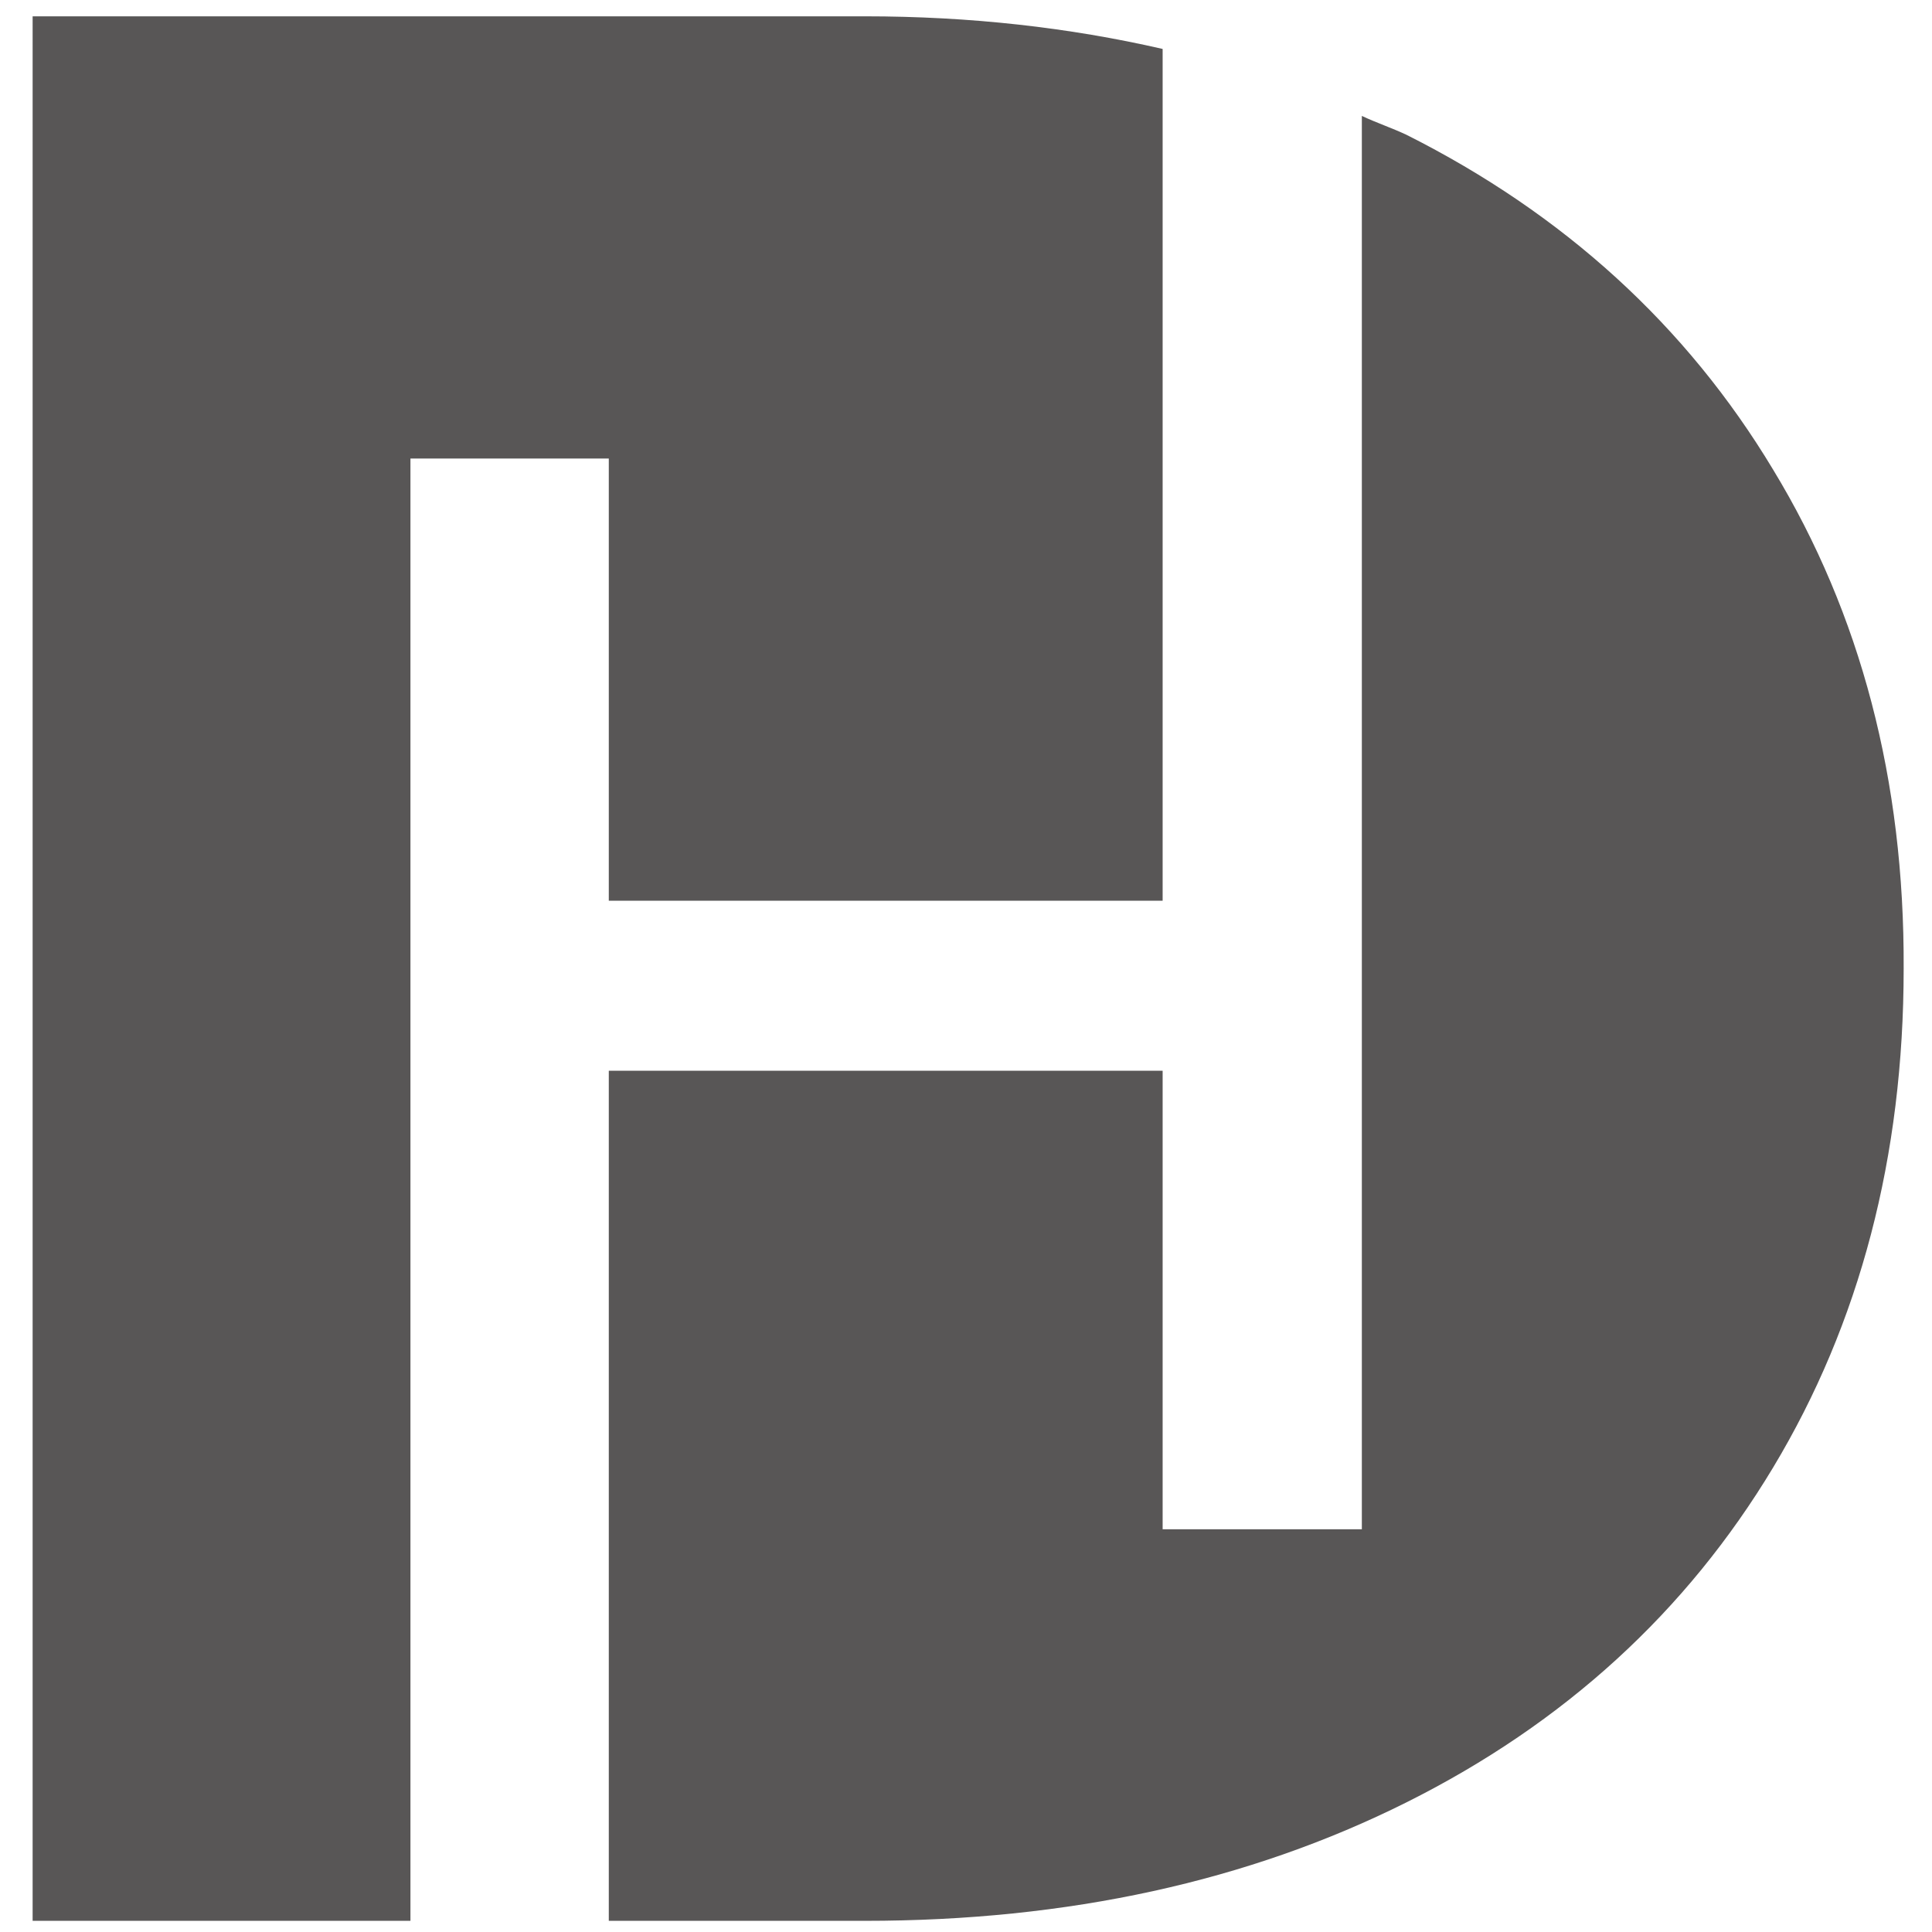
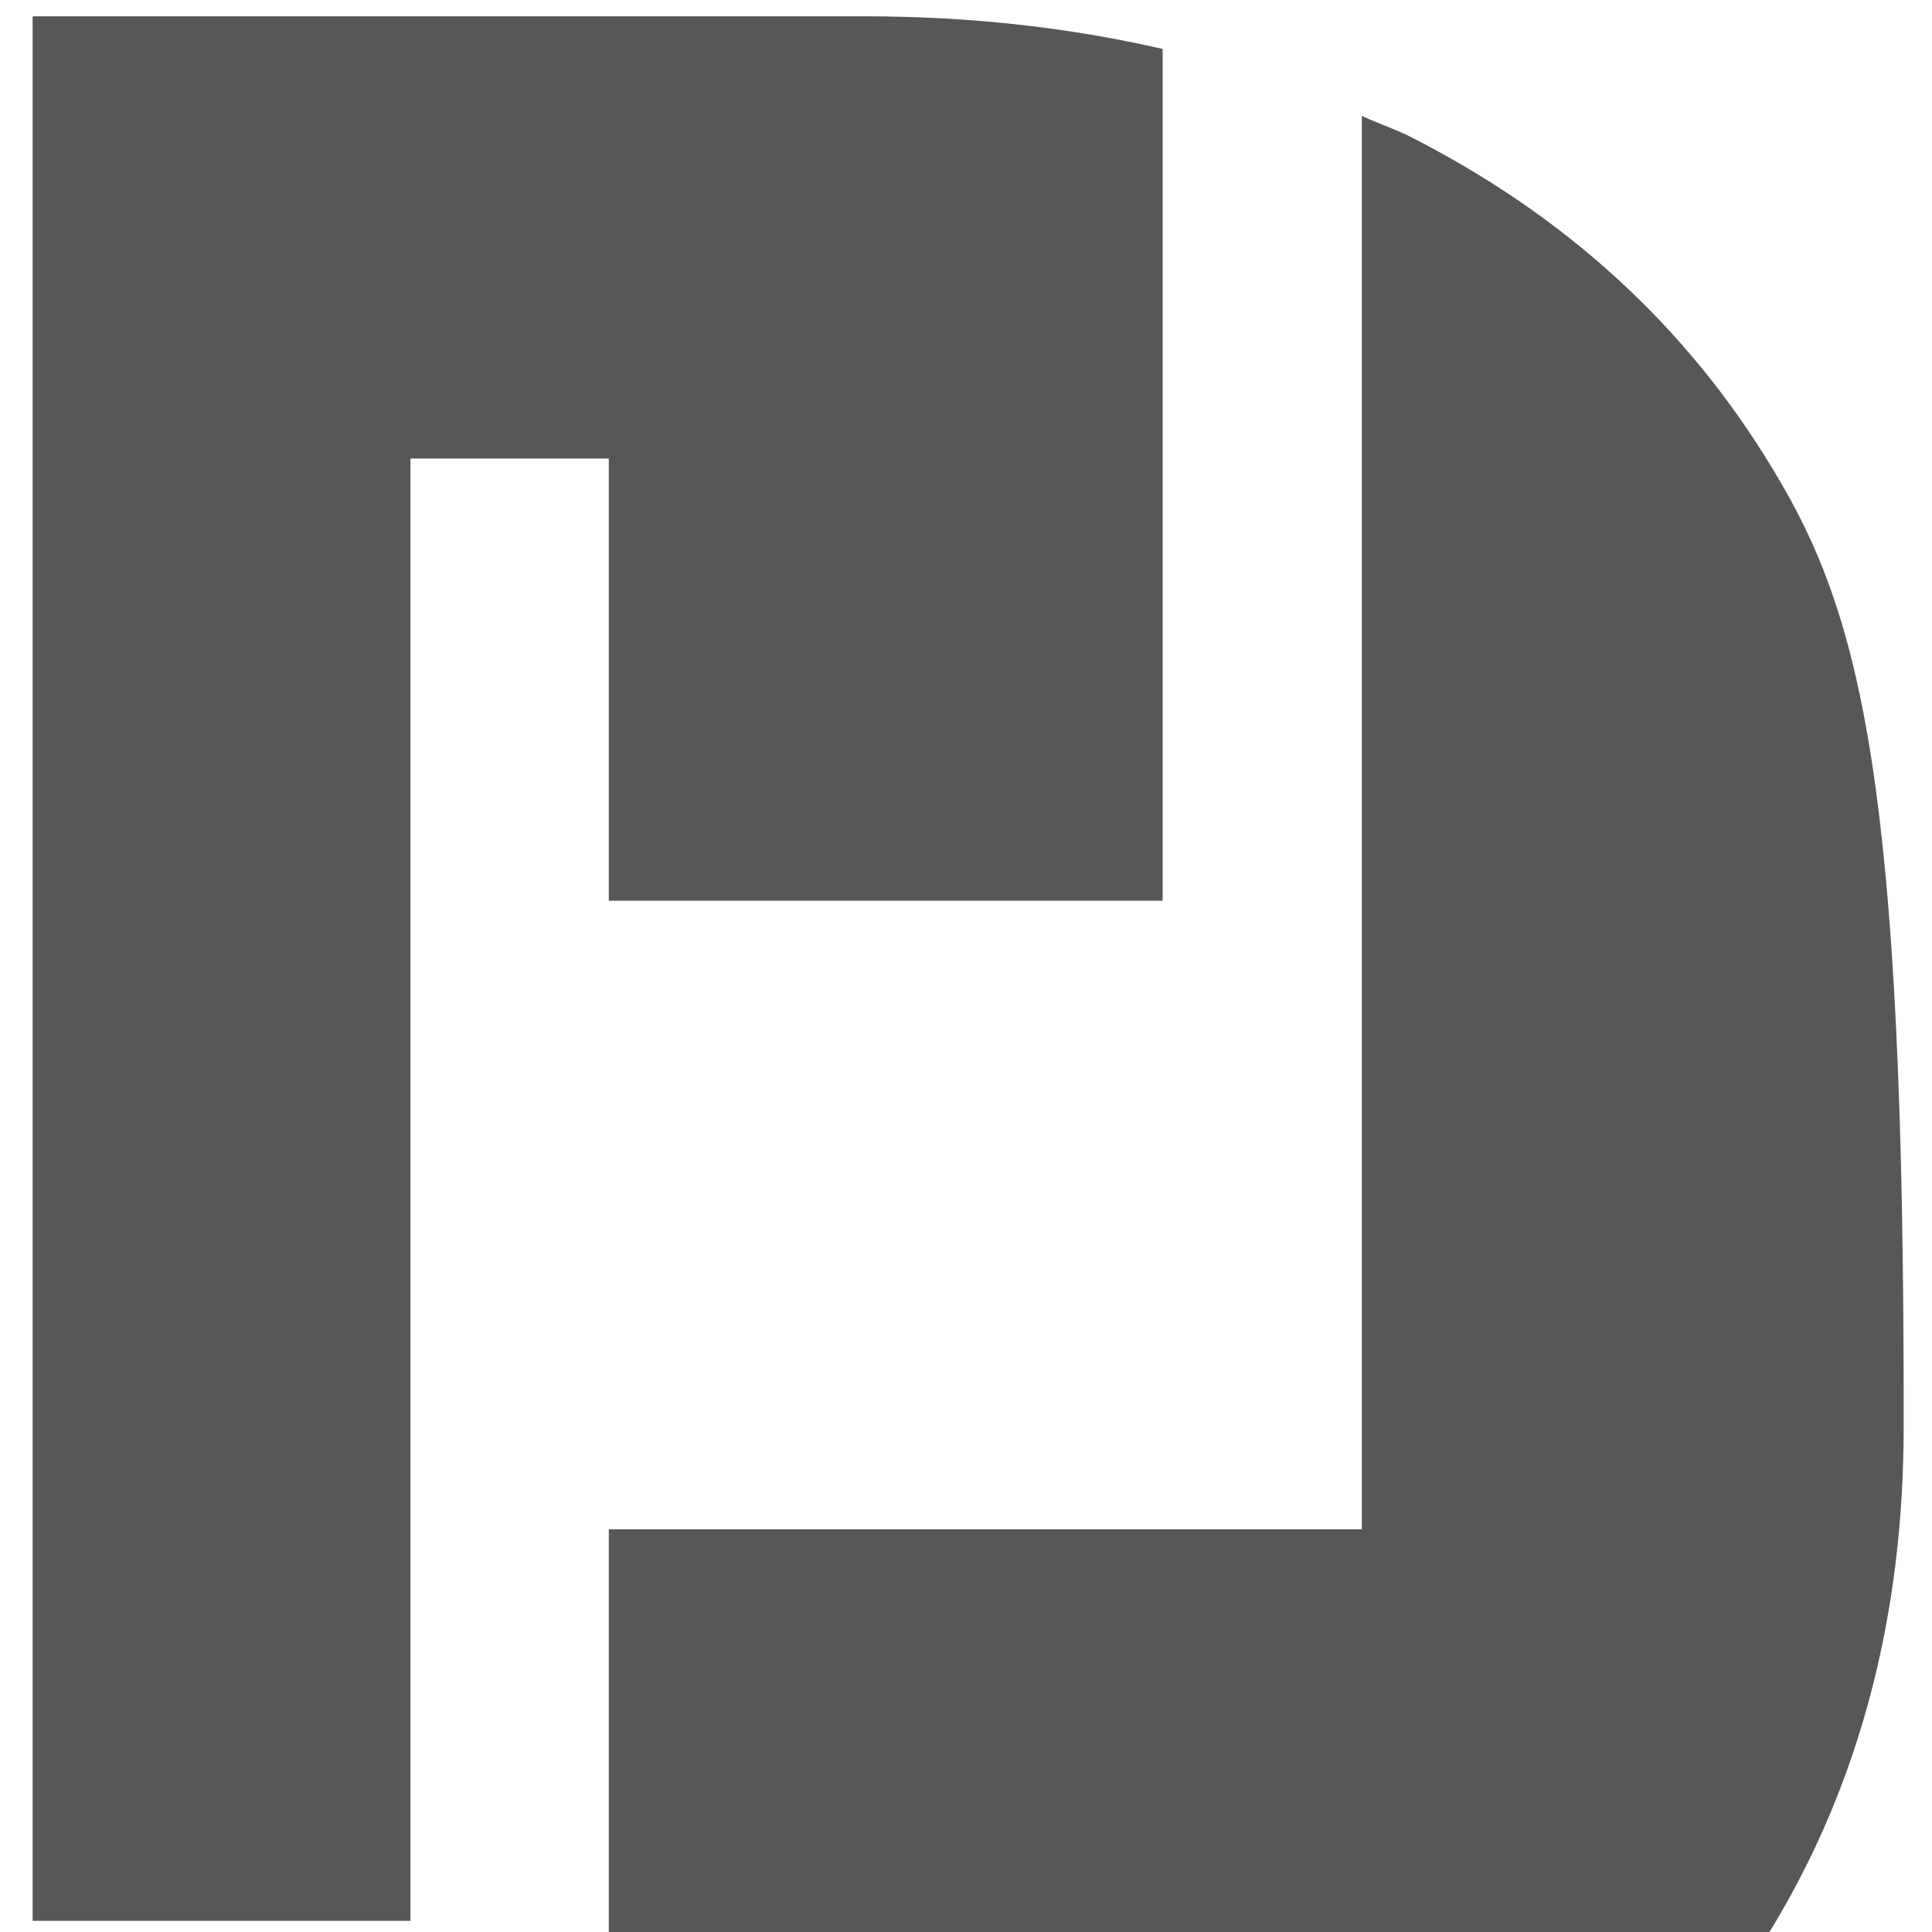
<svg xmlns="http://www.w3.org/2000/svg" version="1.1" id="Слой_1" x="0px" y="0px" viewBox="0 0 225 225" style="enable-background:new 0 0 225 225;" xml:space="preserve">
  <style type="text/css"> .st0{fill:#585656;} </style>
-   <path class="st0" d="M47.8,53.4v170.3h-44V1.9h96.9c12.3,0,23.8,1.3,34.7,3.8v99.2H70.9V53.4H47.8z M206.5,54.7 c-10.1-16.8-24.4-29.8-42.7-39c-1.7-0.8-3.5-1.4-5.2-2.2v164.6h-23.2v-53.4H70.9v99h29.8c23.7,0,44.7-4.6,63.1-13.8 c18.4-9.2,32.6-22.2,42.7-39c10.1-16.8,15.2-36.2,15.2-58.1C221.8,90.9,216.7,71.5,206.5,54.7z" />
+   <path class="st0" d="M47.8,53.4v170.3h-44V1.9h96.9c12.3,0,23.8,1.3,34.7,3.8v99.2H70.9V53.4H47.8z M206.5,54.7 c-10.1-16.8-24.4-29.8-42.7-39c-1.7-0.8-3.5-1.4-5.2-2.2v164.6h-23.2H70.9v99h29.8c23.7,0,44.7-4.6,63.1-13.8 c18.4-9.2,32.6-22.2,42.7-39c10.1-16.8,15.2-36.2,15.2-58.1C221.8,90.9,216.7,71.5,206.5,54.7z" />
</svg>